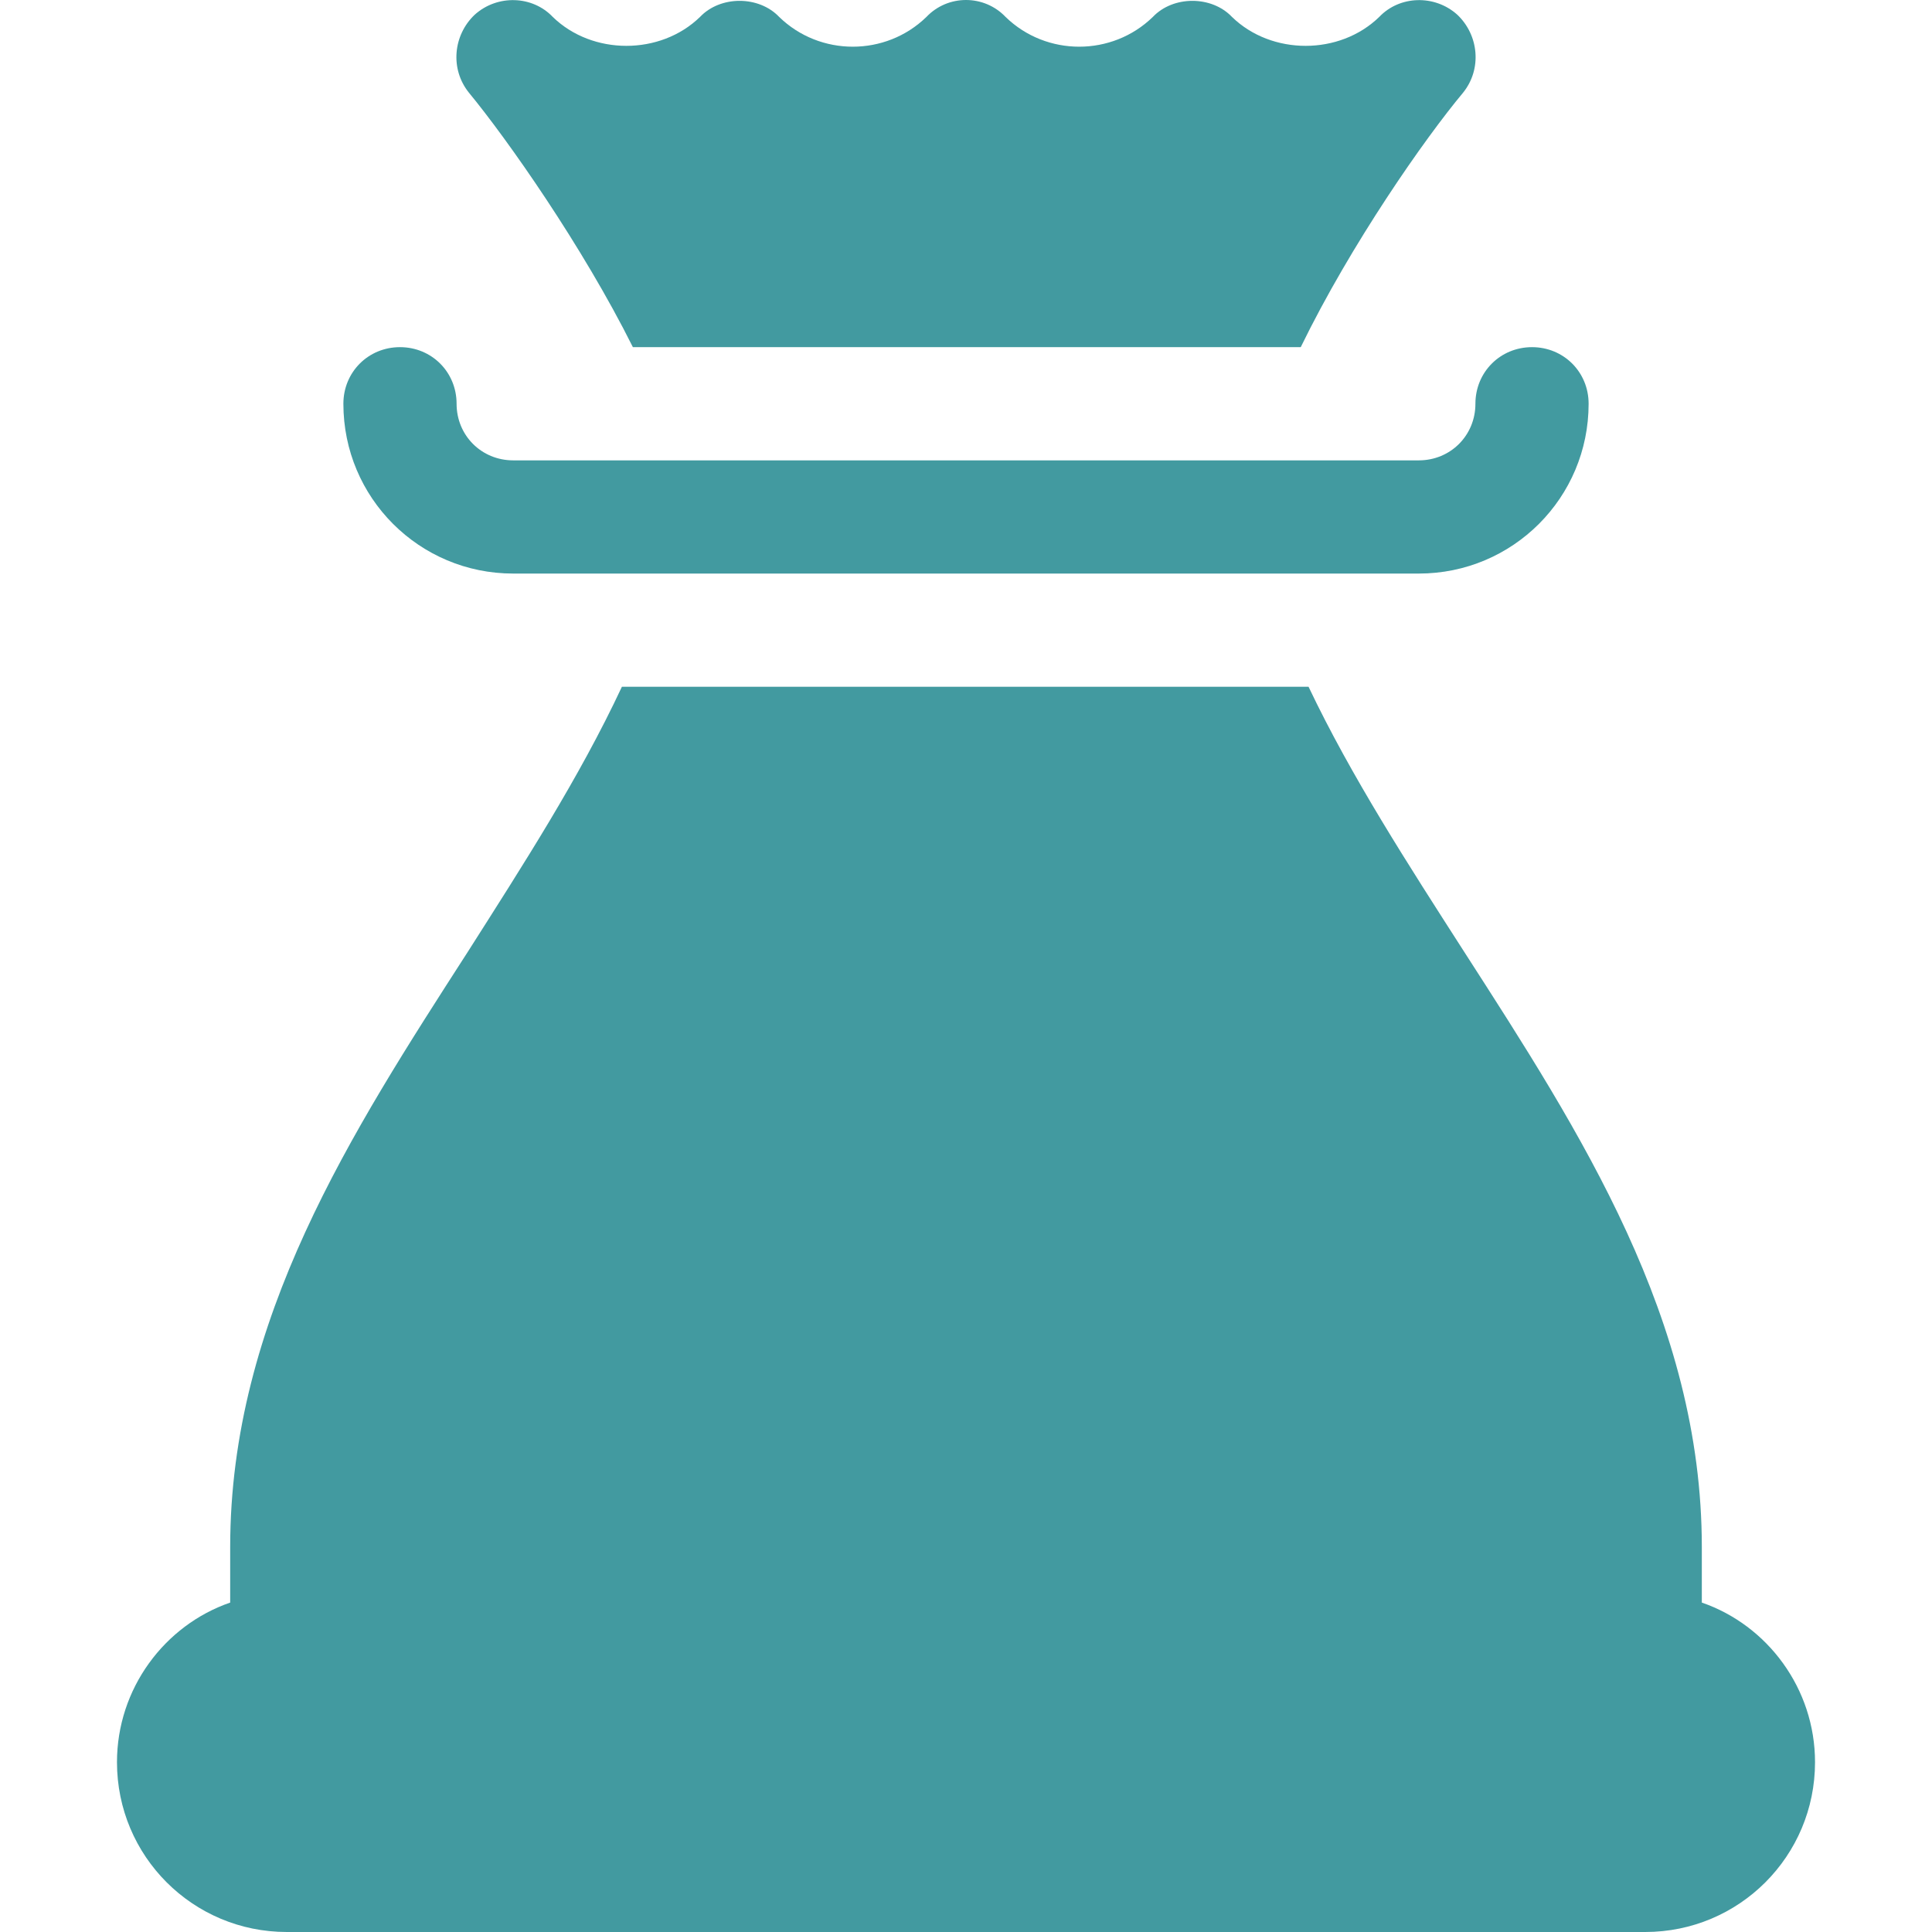
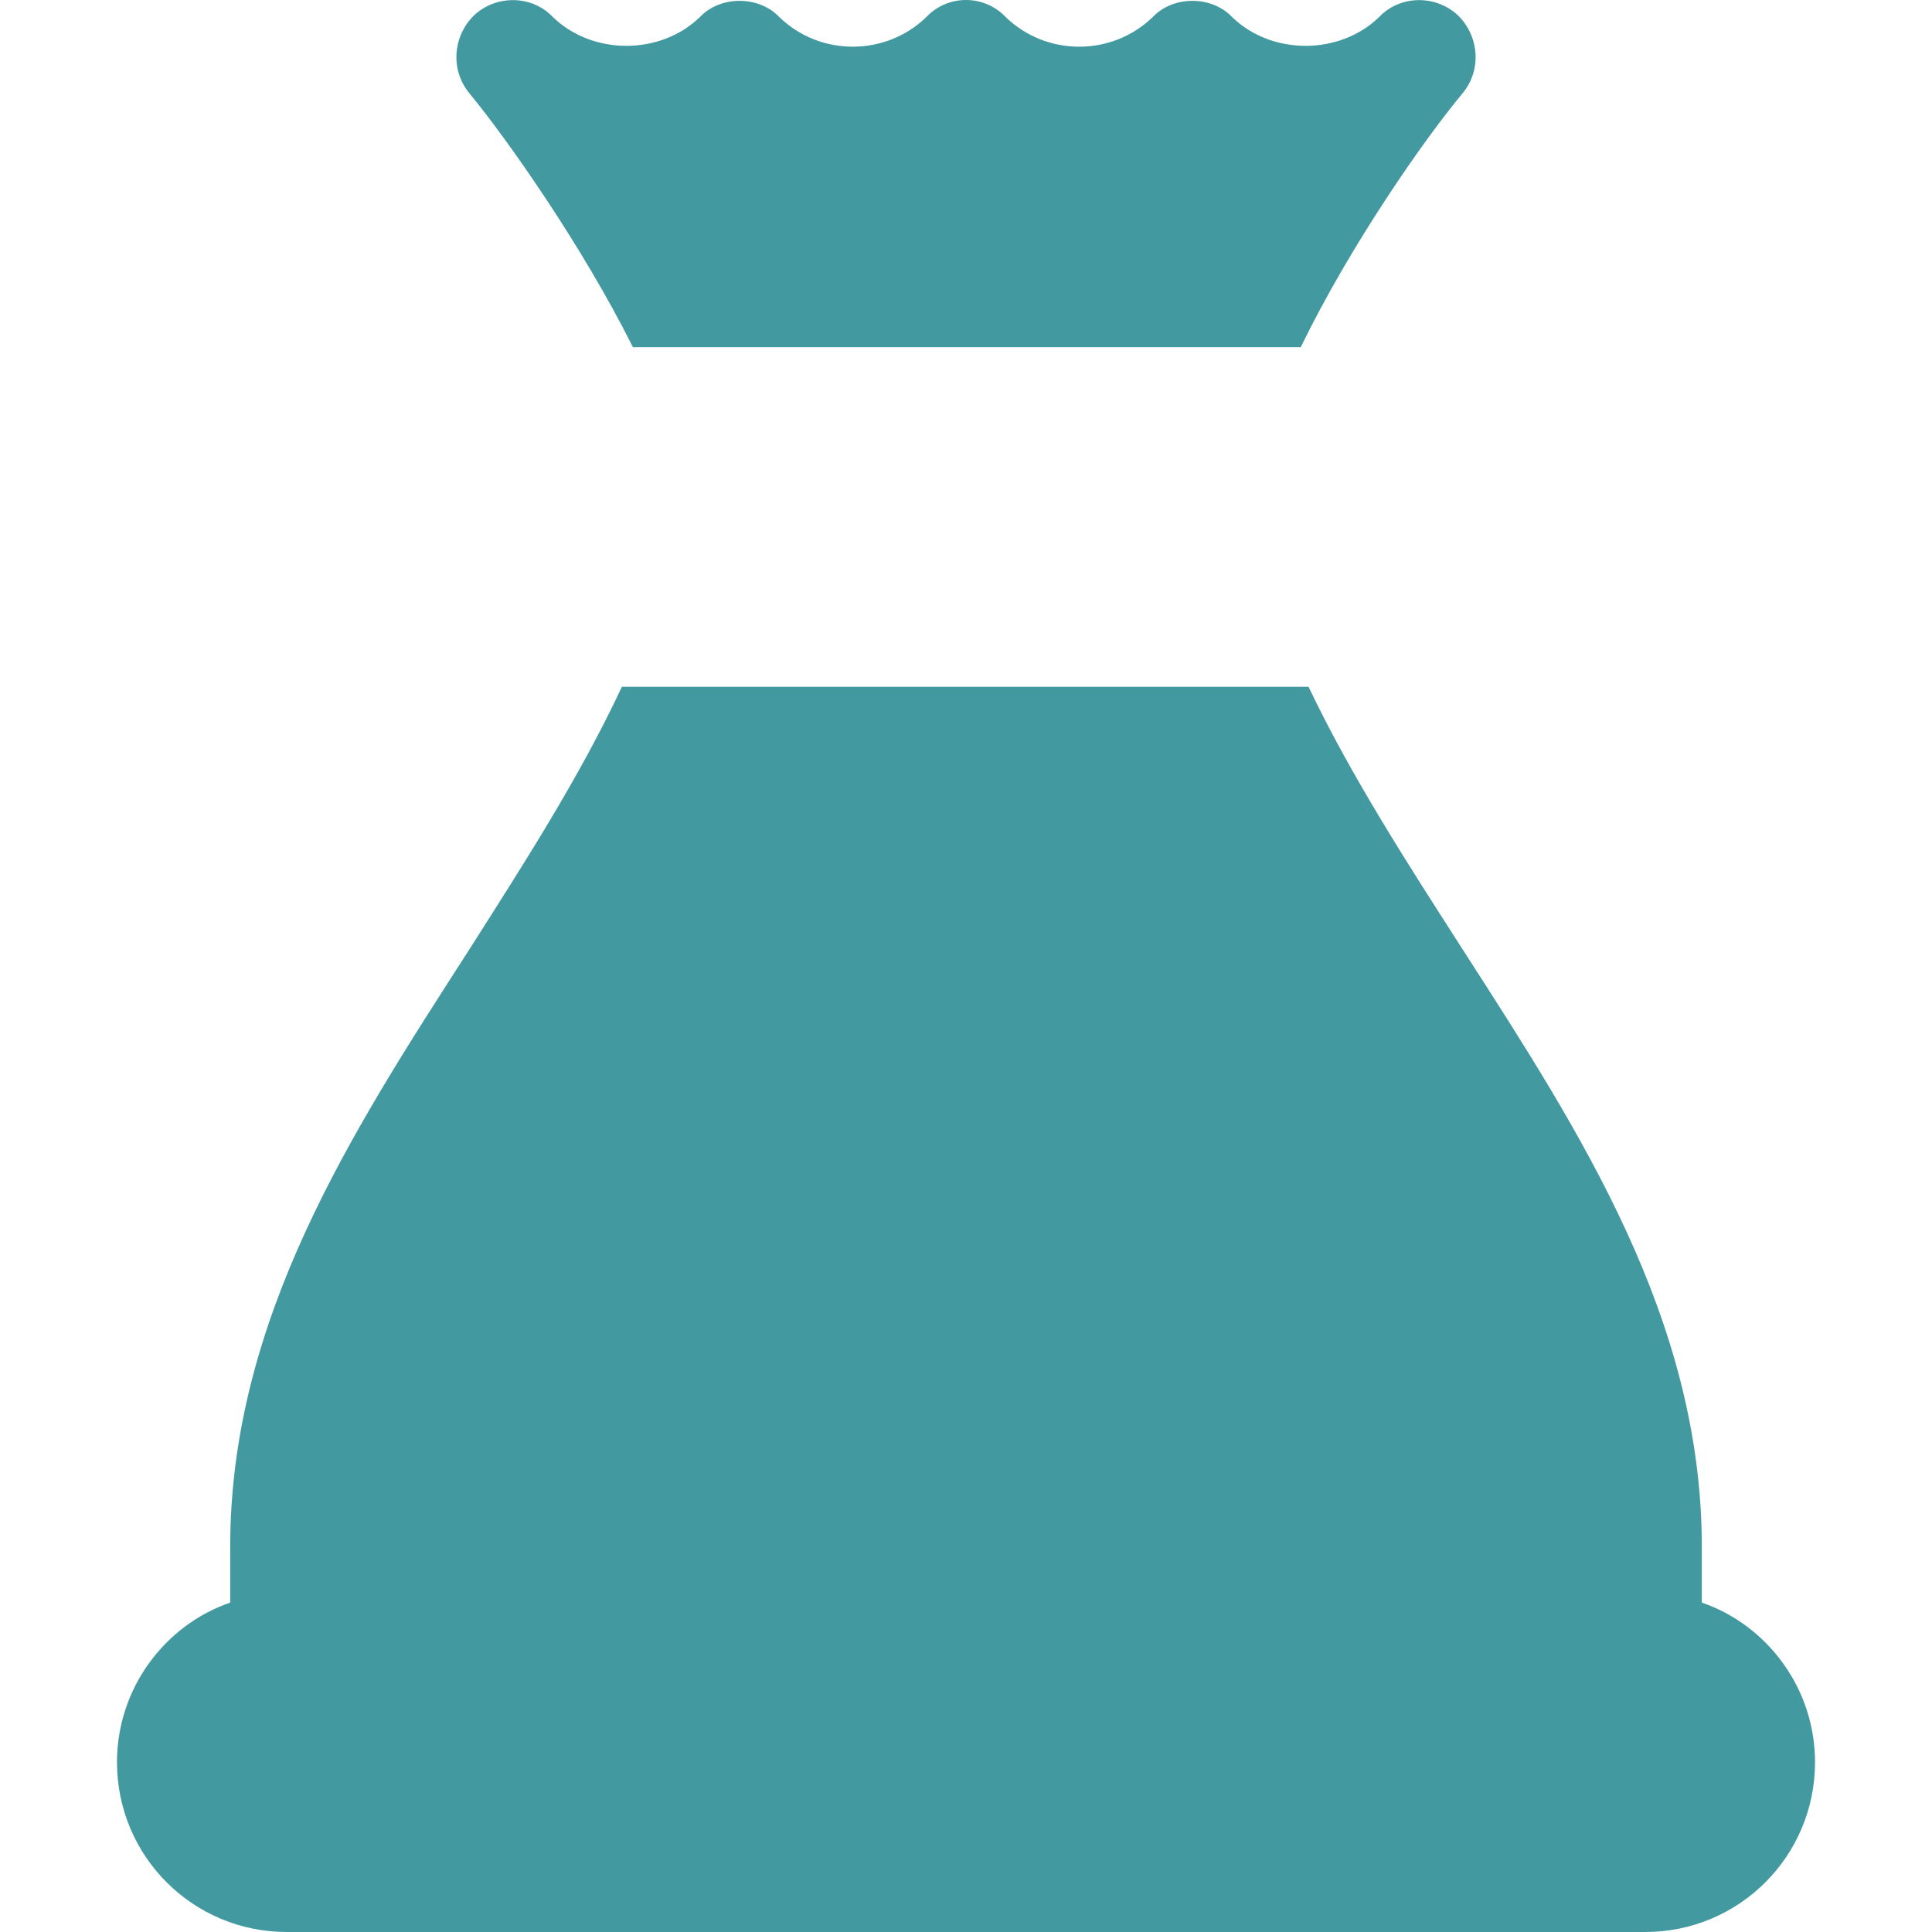
<svg xmlns="http://www.w3.org/2000/svg" id="Capa_1" viewBox="0 0 512 512">
  <defs>
    <style>      .st0 {        fill: #429aa0;      }    </style>
  </defs>
  <g id="Sack">
    <g>
      <path class="st0" d="M167.72,92h176.99c13.35-27.42,32.98-55.43,42.99-67.4,5.1-6.3,4.2-15.3-1.5-20.7-6-5.4-15.3-5.1-20.7.6-10.5,10.2-28.5,10.2-39,0-5.4-5.7-15.6-5.7-21,0-10.8,10.5-28.2,10.5-39,0-5.7-6-15.3-6-21,0-10.8,10.5-28.2,10.5-39,0-5.4-5.7-15.6-5.7-21,0-10.5,10.2-28.5,10.2-39,0-5.4-5.7-14.7-6-20.7-.6-5.7,5.4-6.6,14.4-1.5,20.7,10.1,12.25,30.05,40.61,43.42,67.4h0Z" />
      <path class="st0" d="M451,424.7v-14.7c0-60.3-32.1-109.8-63-157.8-14.81-23.07-29.92-46.43-41.22-70.2h-181.97c-11.32,24.21-26.29,47.36-40.81,70.2-30.9,48-63,97.5-63,157.8v14.7c-17.4,6-30,22.8-30,42.3,0,24.9,20.1,45,45,45h360c24.9,0,45-20.1,45-45,0-19.5-12.6-36.3-30-42.3Z" />
    </g>
-     <path class="st0" d="M406,92c-8.4,0-15,6.6-15,15s-6.6,15-15,15h-240c-8.4,0-15-6.6-15-15s-6.6-15-15-15-15,6.6-15,15c0,24.9,20.1,45,45,45h240c24.9,0,45-20.1,45-45,0-8.4-6.6-15-15-15Z" />
  </g>
</svg>